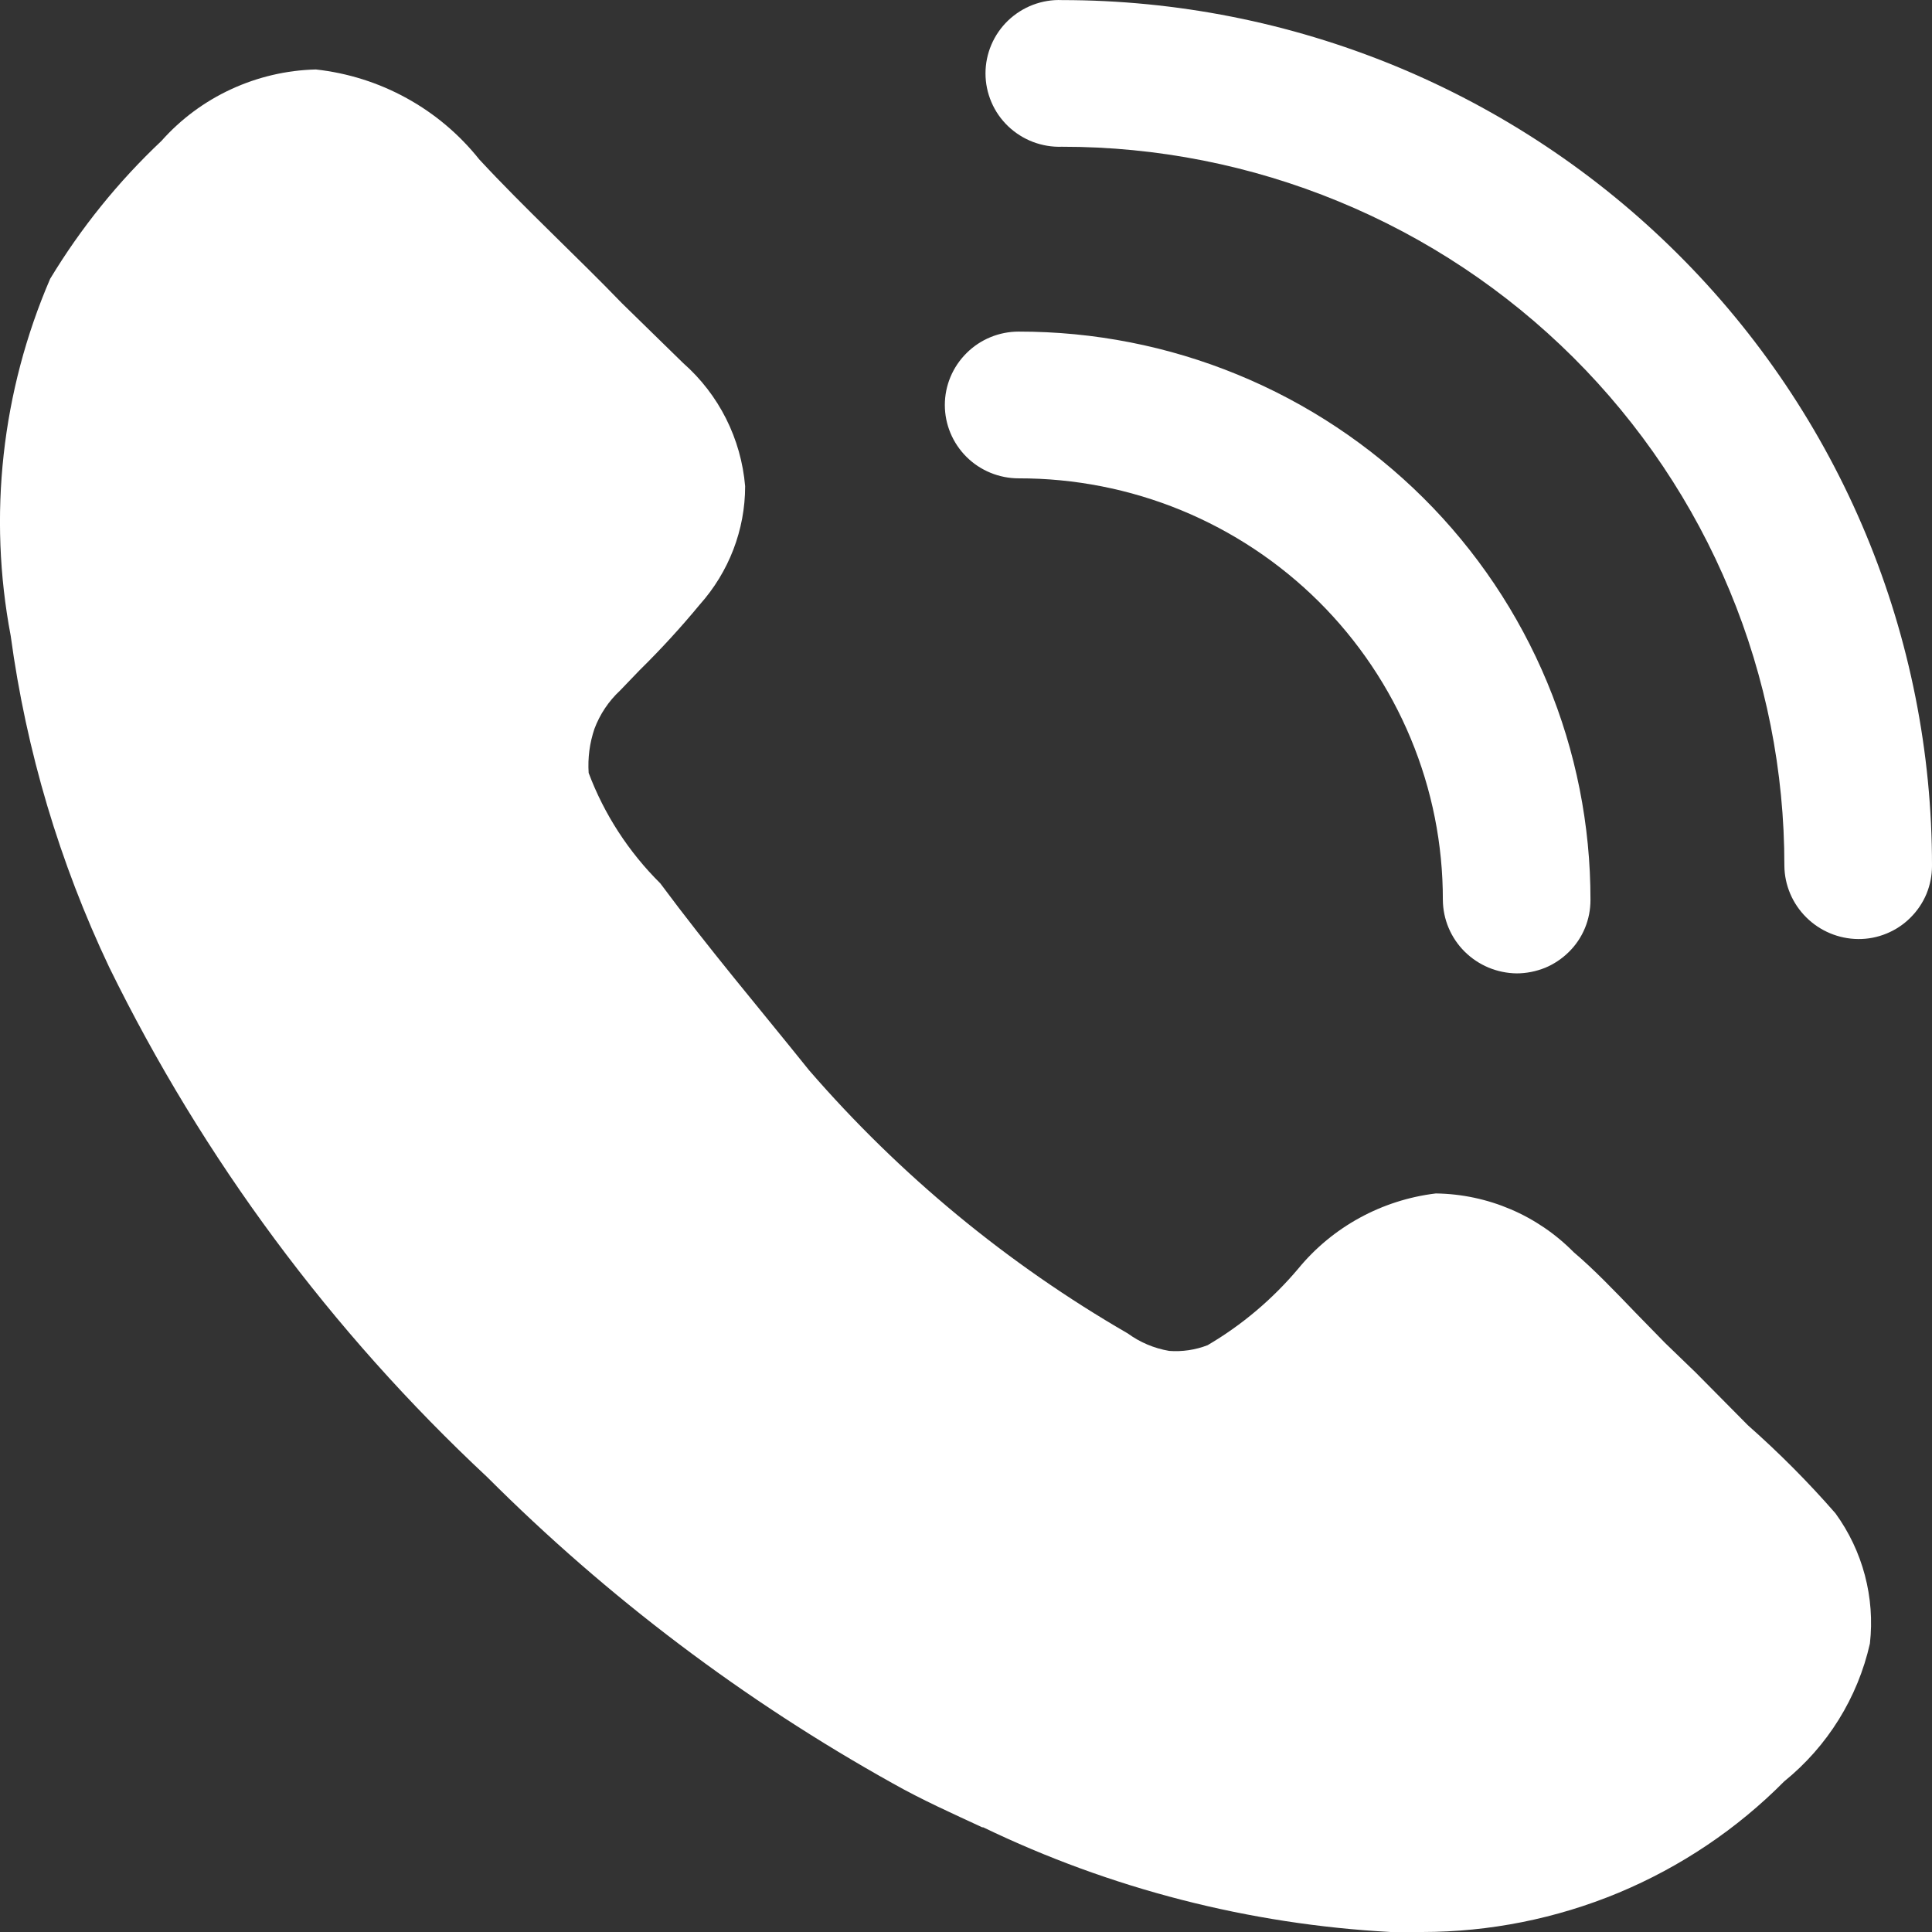
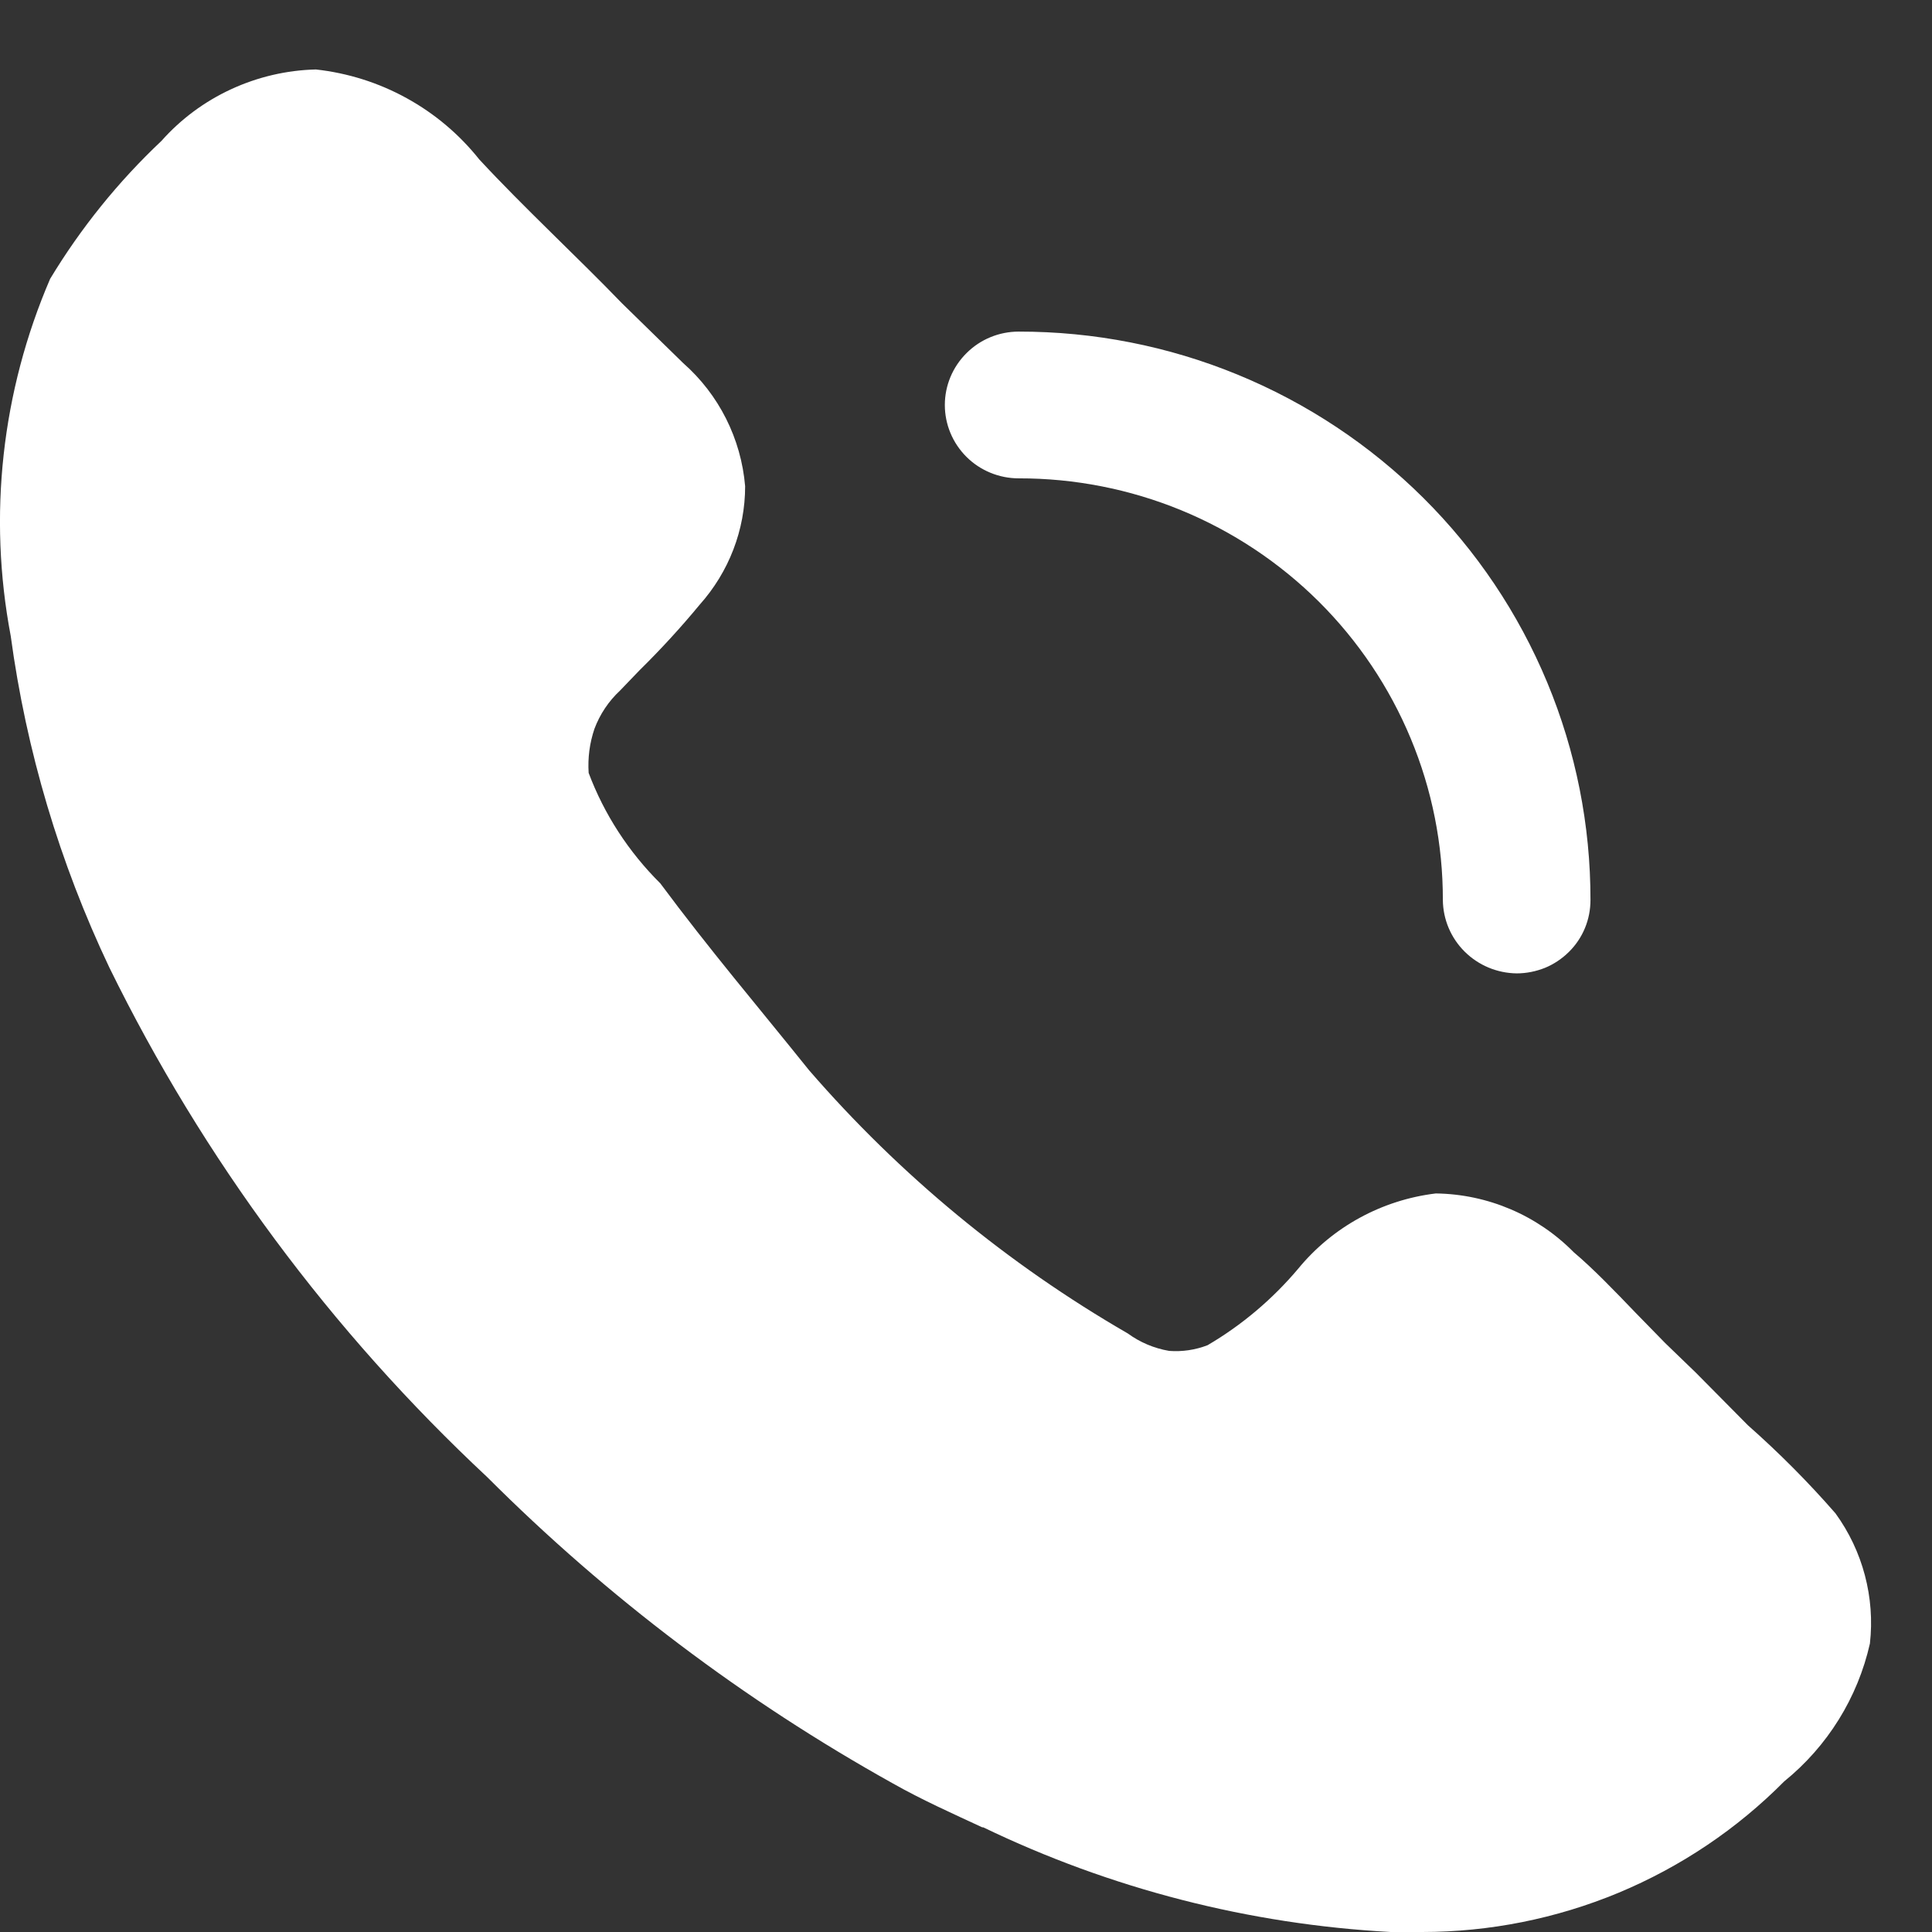
<svg xmlns="http://www.w3.org/2000/svg" width="22" height="22" viewBox="0 0 22 22" fill="none">
  <rect x="0" y="0" width="22" height="22" fill="#333333" stroke="none" />
  <path d="M21.293 18.715C21.154 19.332 20.811 19.885 20.317 20.285C19.779 20.828 19.137 21.259 18.429 21.554C17.721 21.848 16.961 22 16.194 22H15.835C14.225 21.913 12.648 21.508 11.196 20.808H11.185C10.849 20.652 10.501 20.497 10.165 20.307C8.471 19.363 6.917 18.189 5.548 16.82C3.771 15.161 2.313 13.195 1.245 11.017C0.678 9.823 0.299 8.55 0.122 7.241C-0.138 5.872 0.019 4.456 0.571 3.175C0.92 2.597 1.346 2.069 1.838 1.605C2.059 1.356 2.329 1.156 2.632 1.016C2.935 0.876 3.264 0.799 3.597 0.791C3.96 0.831 4.312 0.942 4.631 1.118C4.951 1.294 5.232 1.532 5.458 1.816C5.963 2.361 6.578 2.93 7.083 3.454L7.779 4.134C8.187 4.493 8.439 4.995 8.485 5.537C8.485 6.034 8.3 6.513 7.968 6.885C7.753 7.145 7.525 7.394 7.284 7.631L7.06 7.864C6.93 7.985 6.831 8.134 6.769 8.299C6.714 8.462 6.692 8.63 6.703 8.801C6.88 9.273 7.16 9.703 7.519 10.059C8.081 10.816 8.641 11.474 9.213 12.187C10.246 13.38 11.473 14.393 12.842 15.184C12.982 15.286 13.143 15.354 13.314 15.383C13.462 15.394 13.612 15.372 13.751 15.318C14.143 15.088 14.49 14.794 14.782 14.448C15.173 13.971 15.736 13.664 16.35 13.59C16.942 13.598 17.506 13.839 17.92 14.259C18.144 14.448 18.39 14.704 18.626 14.95L18.962 15.294L19.309 15.629L19.904 16.23C20.258 16.543 20.591 16.877 20.901 17.233C21.212 17.661 21.352 18.191 21.293 18.715ZM17.27 11.084C17.048 11.081 16.836 10.993 16.678 10.836C16.521 10.68 16.432 10.469 16.43 10.248C16.431 9.617 16.307 8.992 16.064 8.409C15.822 7.827 15.466 7.297 15.018 6.851C14.569 6.405 14.036 6.051 13.45 5.81C12.863 5.569 12.235 5.446 11.6 5.447C11.377 5.447 11.163 5.359 11.006 5.203C10.848 5.046 10.759 4.833 10.759 4.612C10.759 4.39 10.848 4.178 11.006 4.021C11.163 3.864 11.377 3.776 11.6 3.776C12.455 3.775 13.303 3.941 14.093 4.266C14.884 4.591 15.602 5.068 16.207 5.669C16.812 6.27 17.291 6.984 17.618 7.77C17.945 8.556 18.112 9.398 18.111 10.248C18.111 10.358 18.09 10.467 18.048 10.568C18.006 10.67 17.944 10.762 17.866 10.839C17.787 10.917 17.695 10.979 17.593 11.021C17.49 11.062 17.381 11.084 17.27 11.084Z" fill="white" />
-   <path d="M21.159 10.693C20.937 10.691 20.725 10.602 20.568 10.446C20.411 10.29 20.321 10.079 20.319 9.859C20.32 8.784 20.109 7.719 19.696 6.726C19.284 5.733 18.678 4.83 17.914 4.069C17.15 3.309 16.243 2.705 15.244 2.294C14.245 1.882 13.175 1.67 12.093 1.671C11.98 1.675 11.868 1.656 11.762 1.616C11.657 1.576 11.561 1.515 11.479 1.437C11.398 1.359 11.333 1.266 11.289 1.162C11.245 1.059 11.222 0.948 11.222 0.836C11.222 0.723 11.245 0.612 11.289 0.509C11.333 0.406 11.398 0.312 11.479 0.234C11.561 0.156 11.657 0.095 11.762 0.055C11.868 0.015 11.98 -0.004 12.093 0.001C13.395 0.001 14.684 0.256 15.887 0.751C17.09 1.247 18.182 1.973 19.102 2.889C20.022 3.804 20.752 4.891 21.249 6.087C21.746 7.283 22.001 8.565 22 9.859C22 9.969 21.979 10.077 21.937 10.179C21.895 10.28 21.832 10.373 21.754 10.45C21.676 10.528 21.584 10.589 21.481 10.631C21.379 10.673 21.27 10.694 21.159 10.693Z" fill="white" />
</svg>